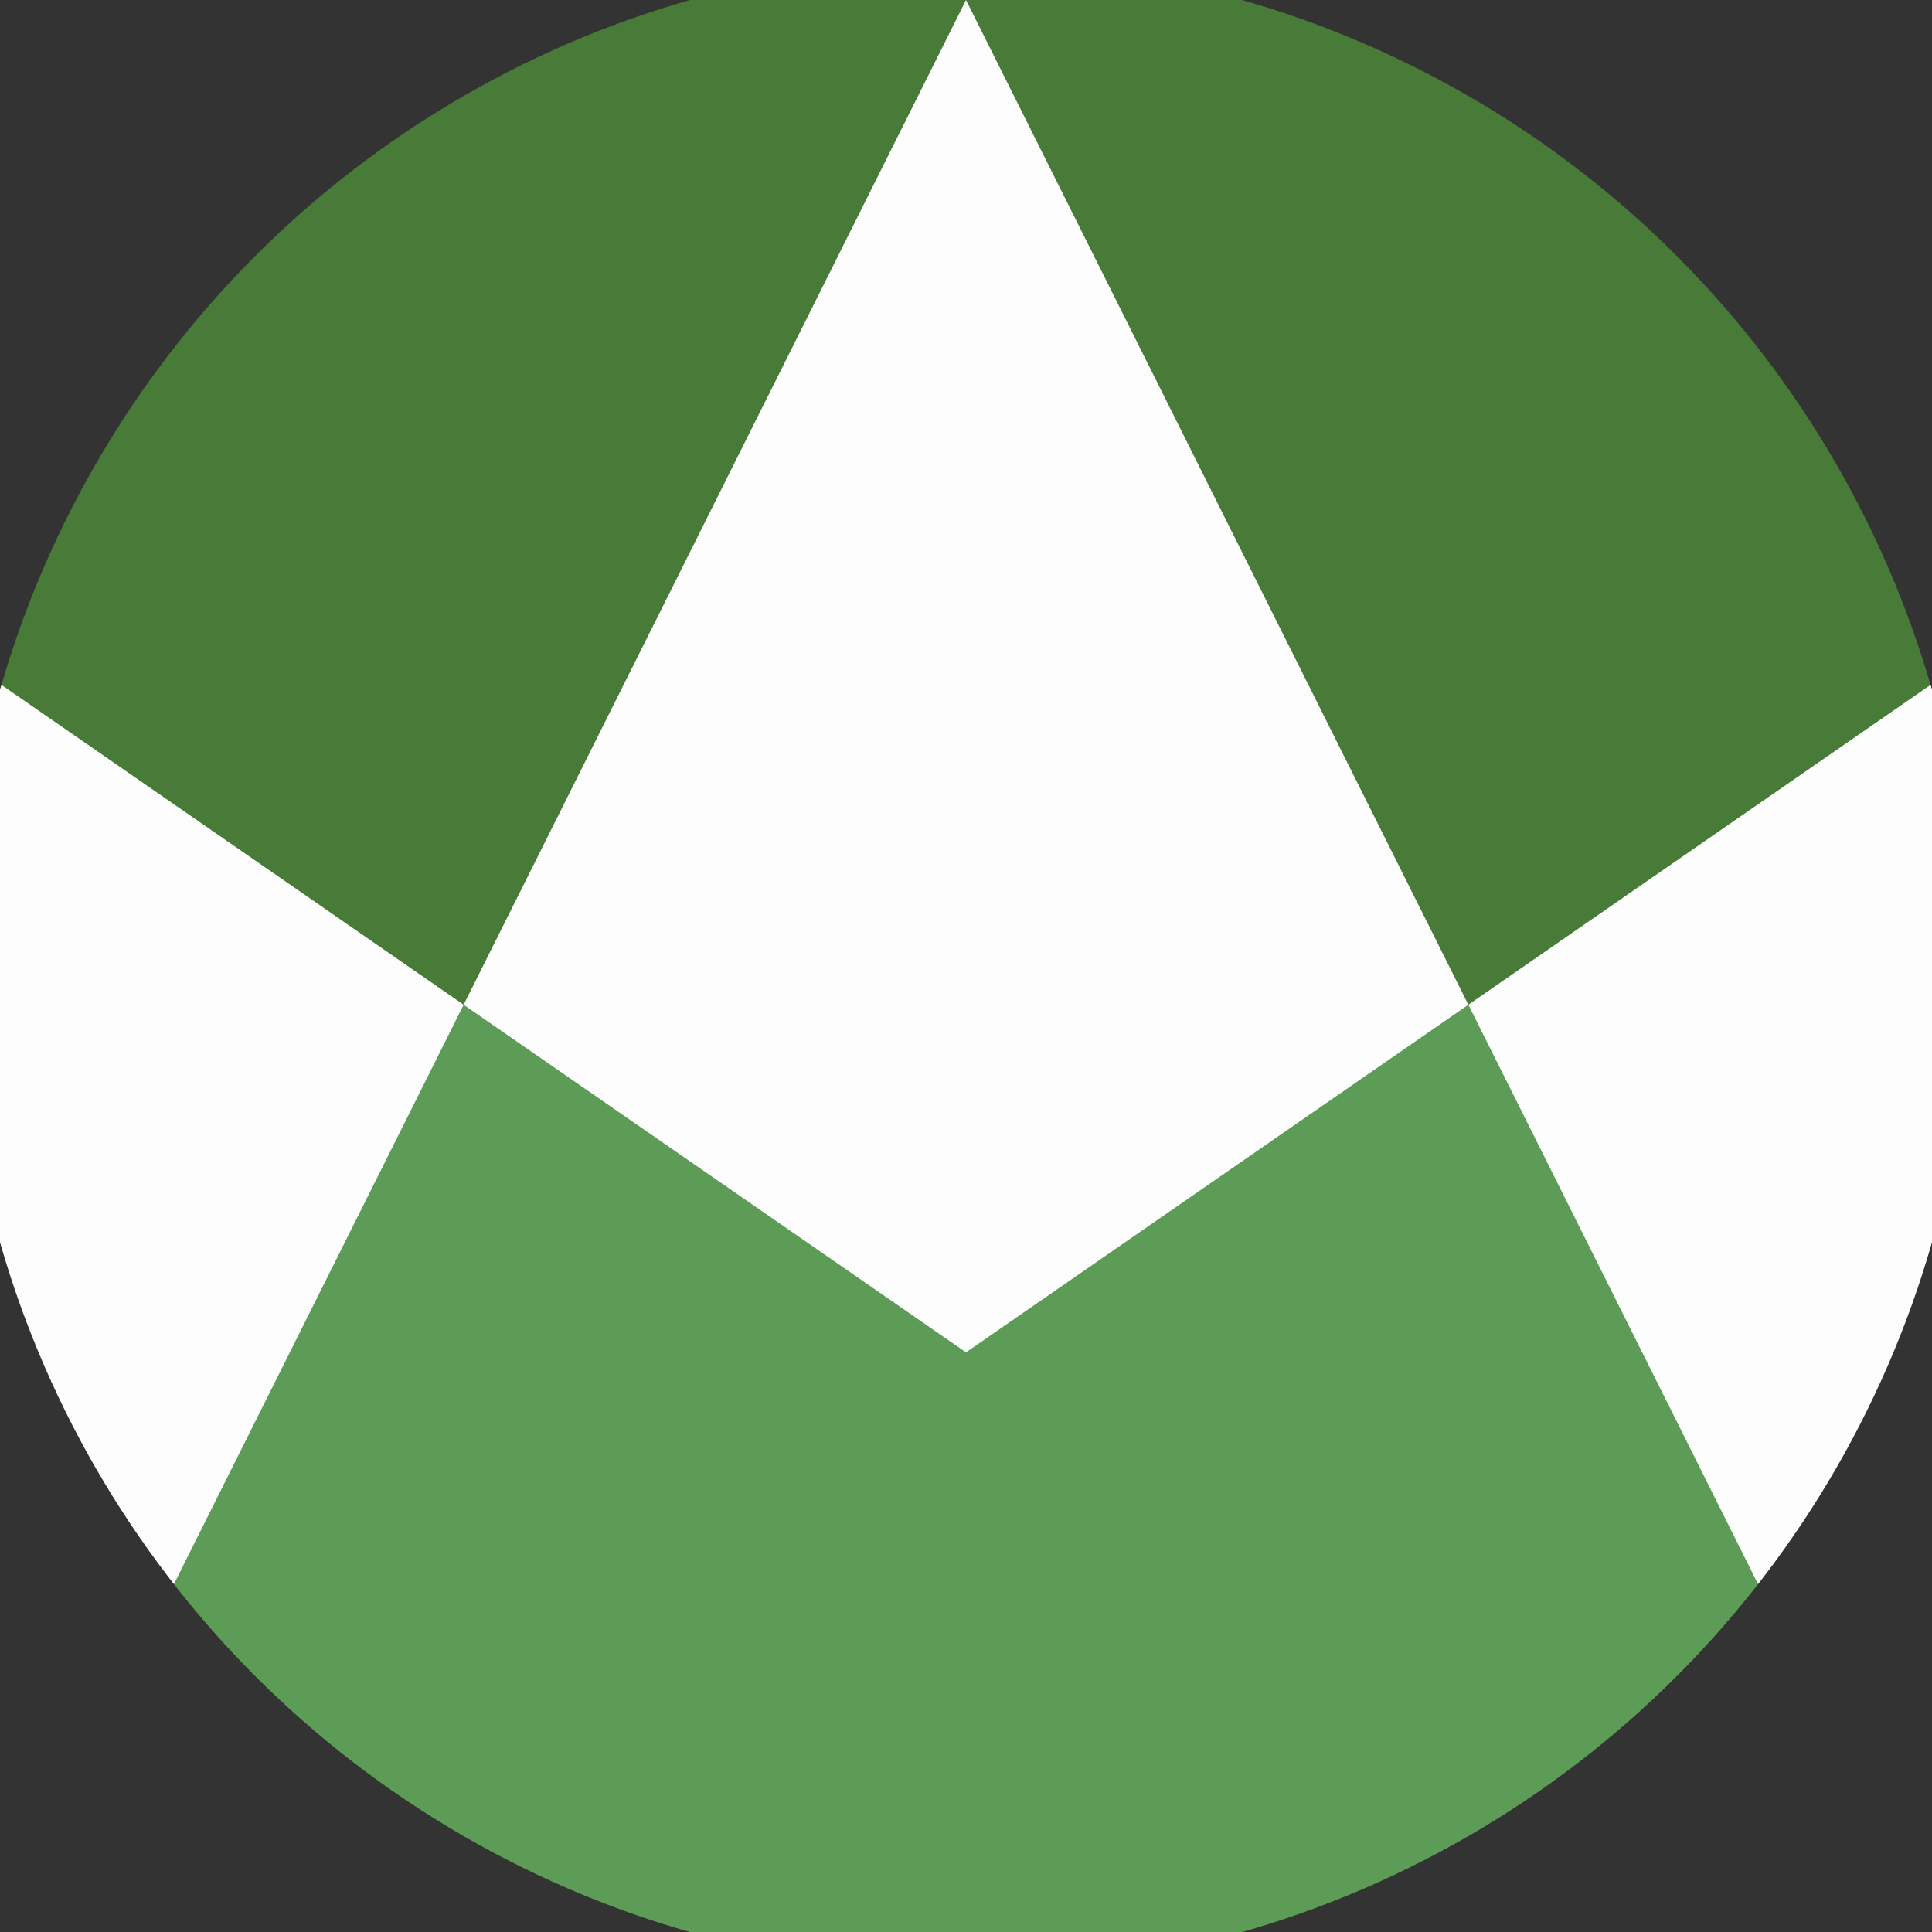
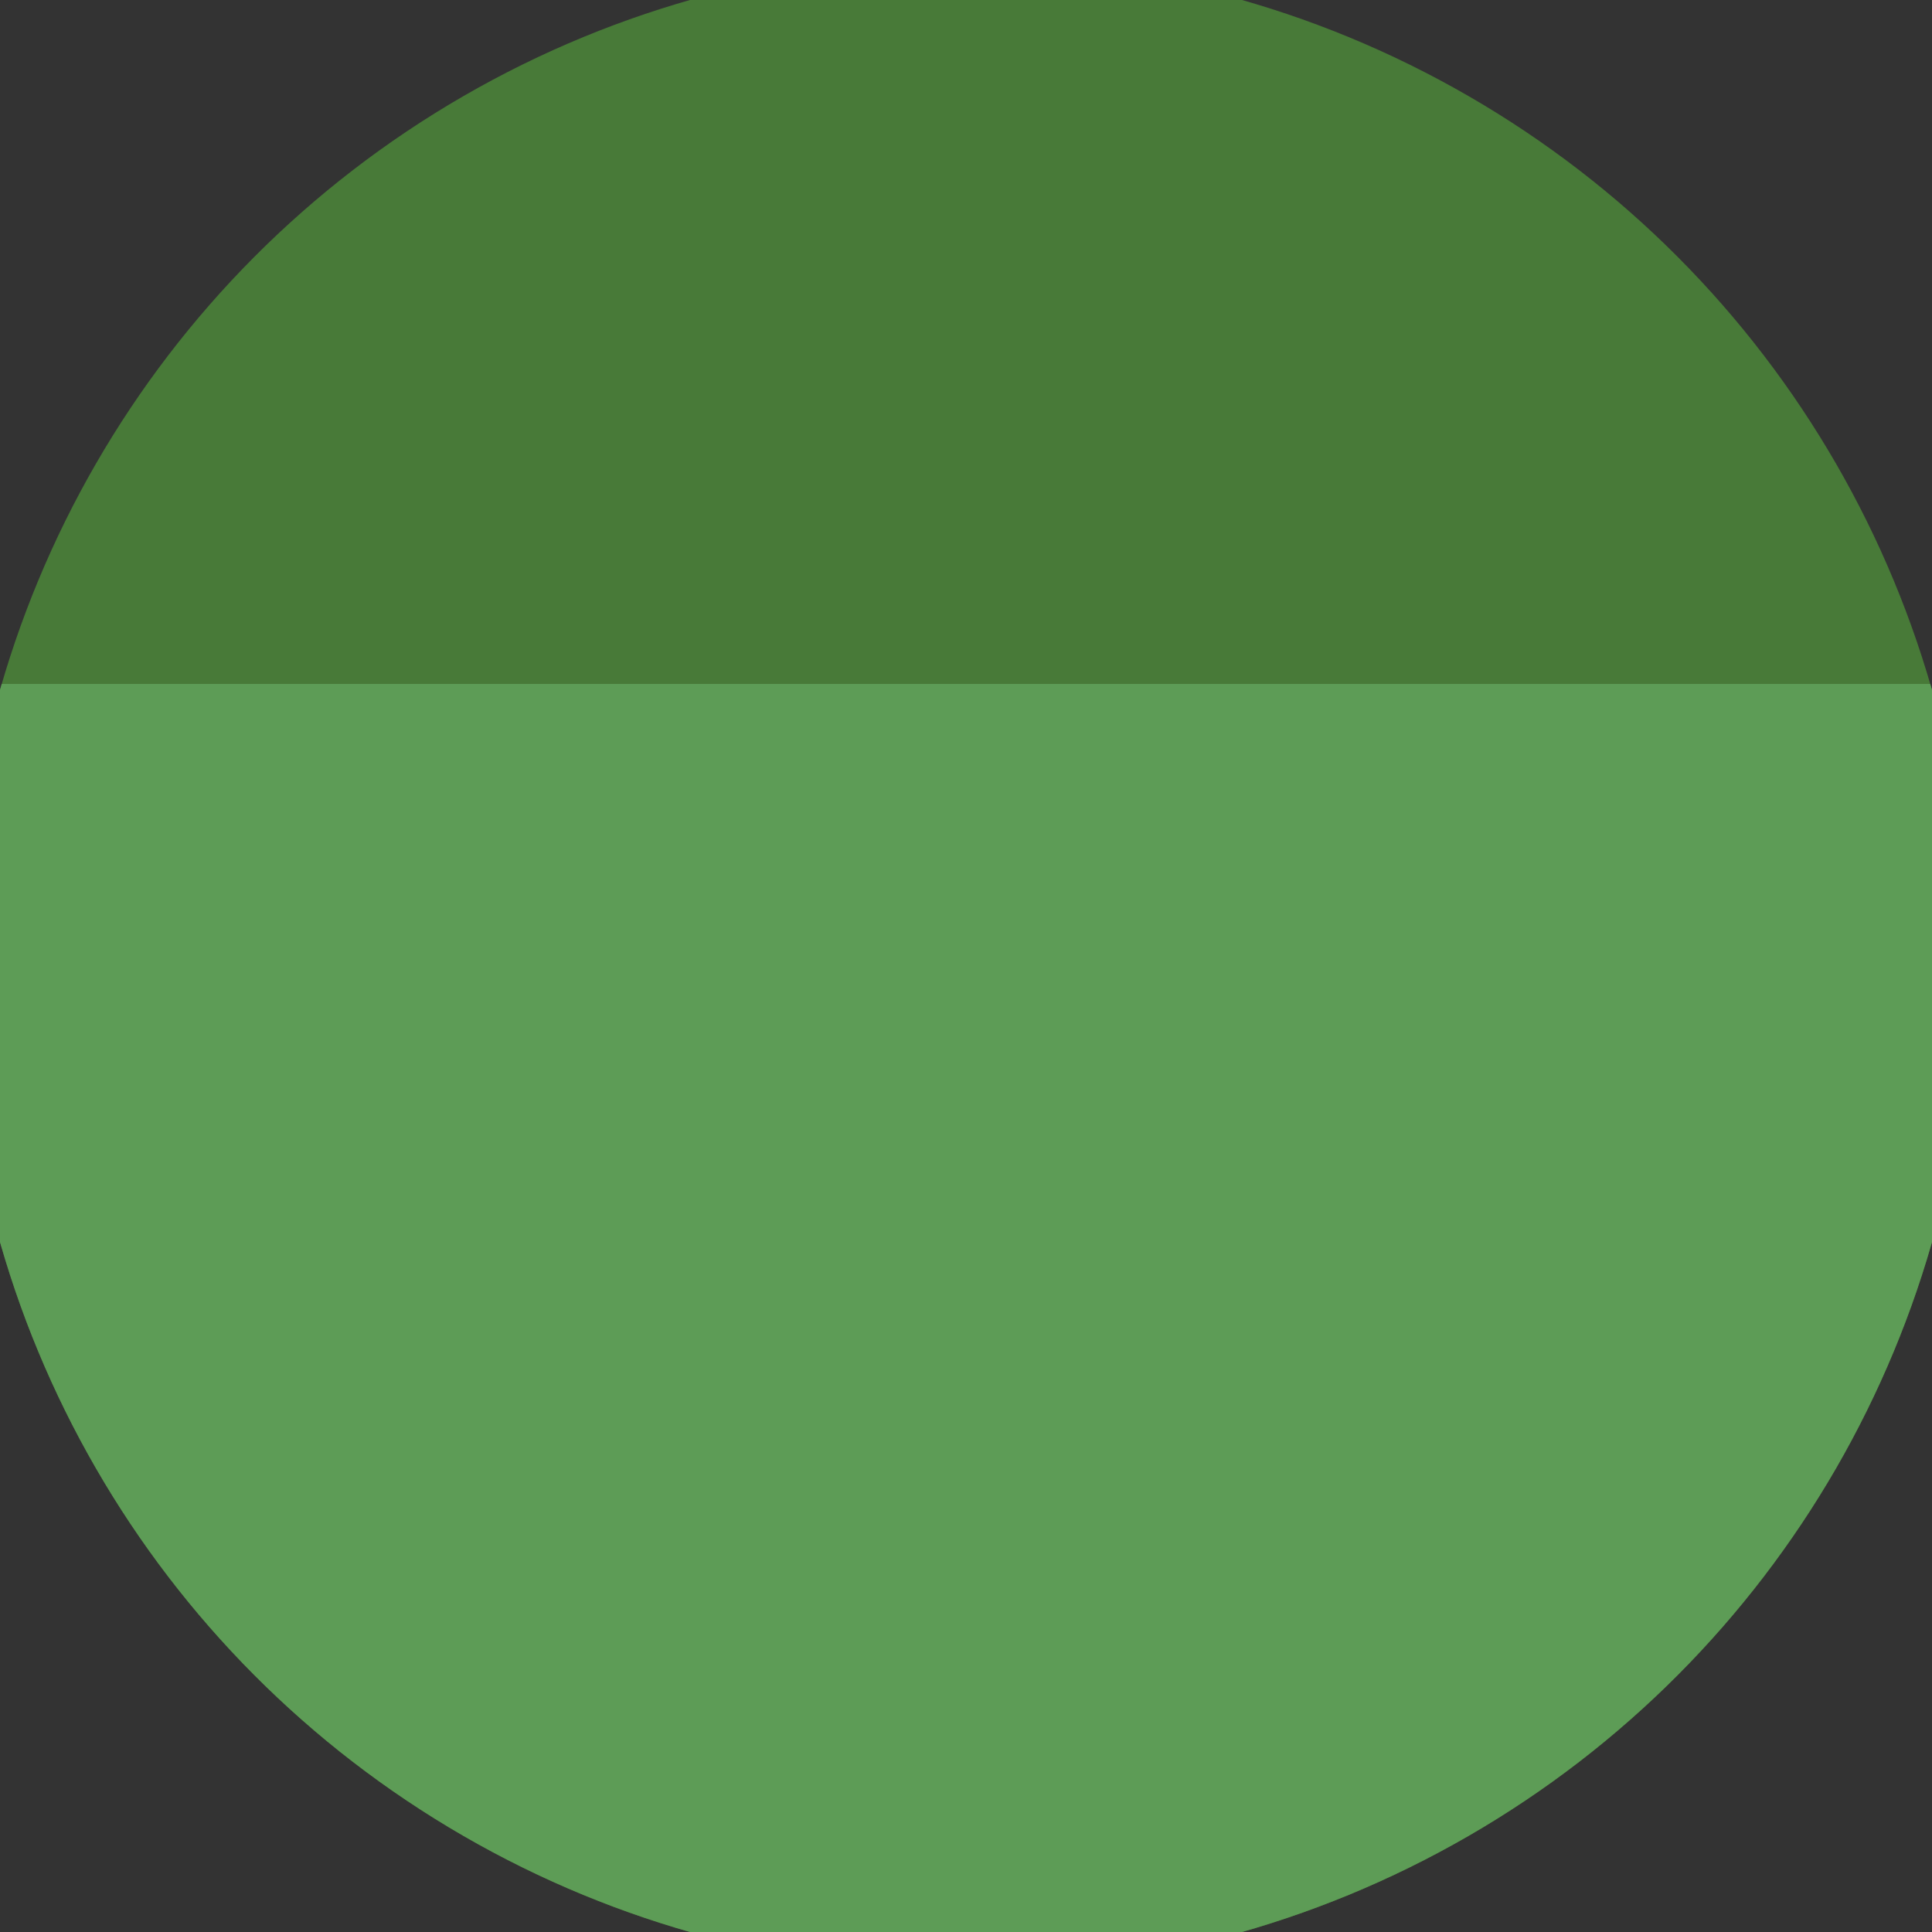
<svg xmlns="http://www.w3.org/2000/svg" width="128" height="128" viewBox="0 0 100 100" shape-rendering="geometricPrecision">
  <rect x="0" y="0" width="100" height="100" fill="#333333" stroke="none" />
  <defs>
    <clipPath id="clip">
      <circle cx="50" cy="50" r="52" />
    </clipPath>
  </defs>
  <g transform="rotate(0 50 50)">
    <rect x="0" y="0" width="100" height="100" fill="#487a38" clip-path="url(#clip)" />
-     <path d="M 0 35.4 L 50 70 L 100 35.4 V 100 H 0 Z" fill="#5d9c56" clip-path="url(#clip)" />
-     <path d="M 50 0 L 100 100 H 100 V 35.4 L 50 70 L 0 35.4 V 100 H 0 Z" fill="#fdfdfd" clip-path="url(#clip)" />
+     <path d="M 0 35.4 L 100 35.4 V 100 H 0 Z" fill="#5d9c56" clip-path="url(#clip)" />
  </g>
</svg>